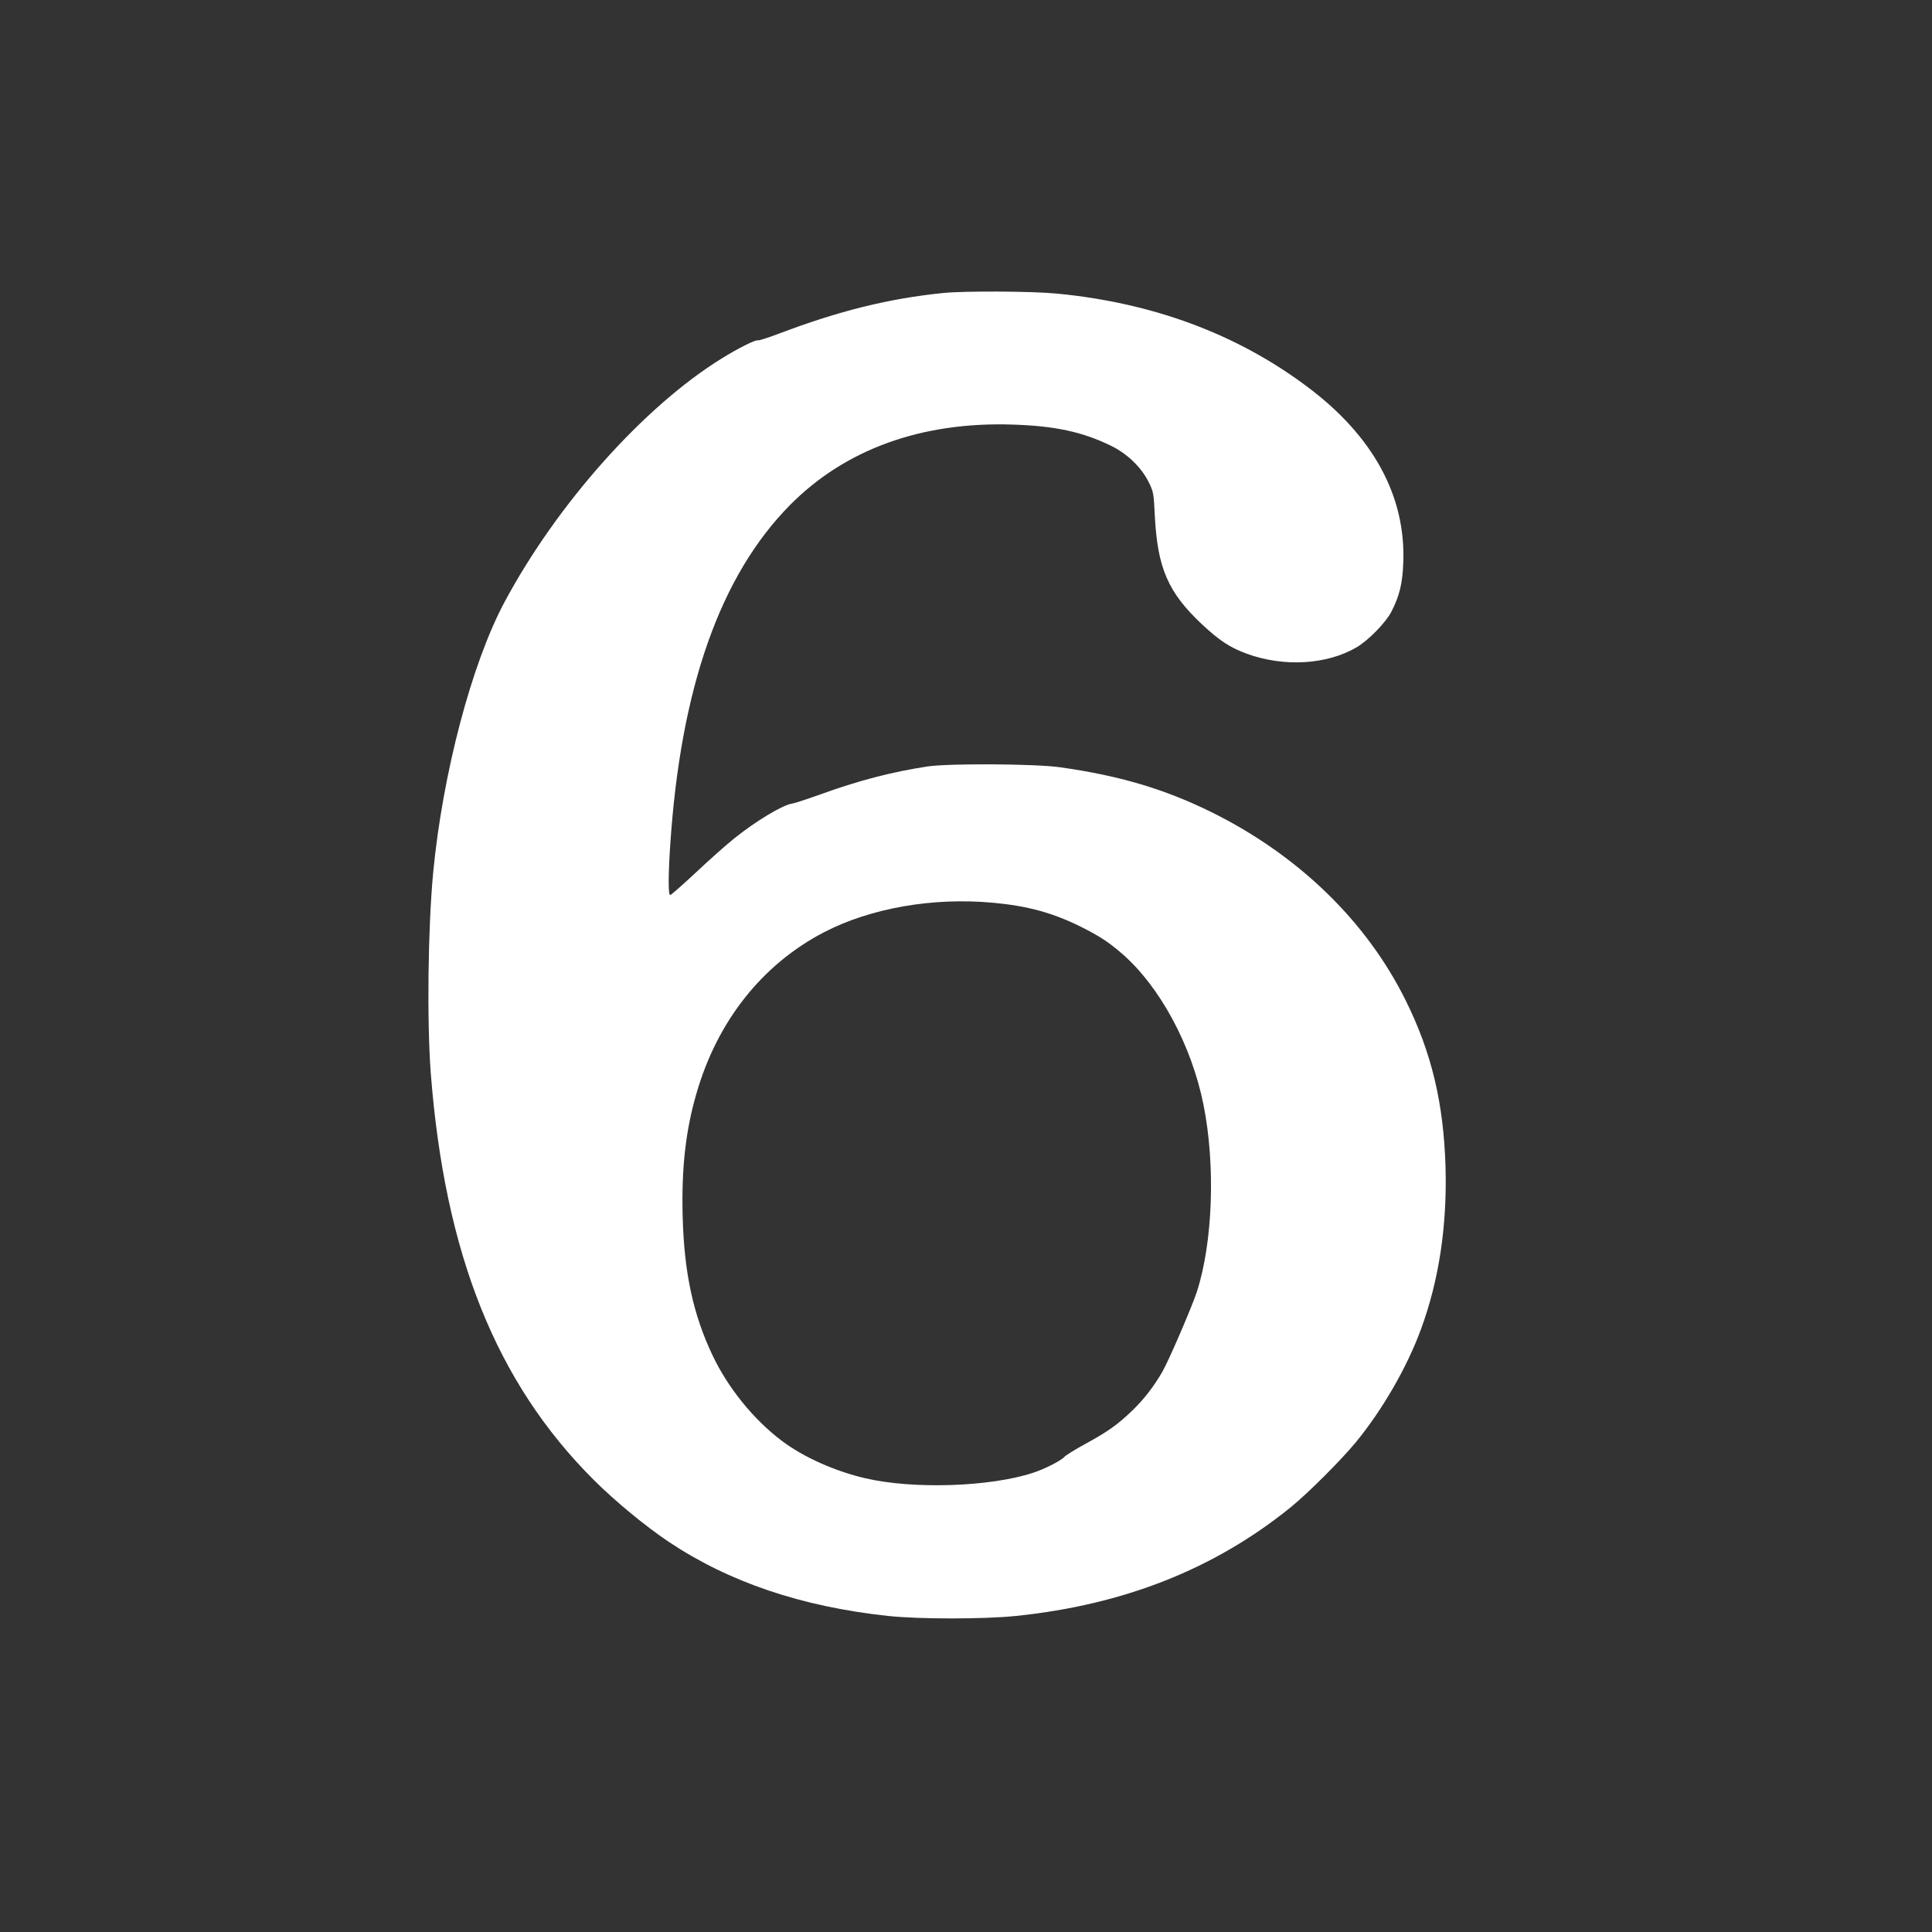
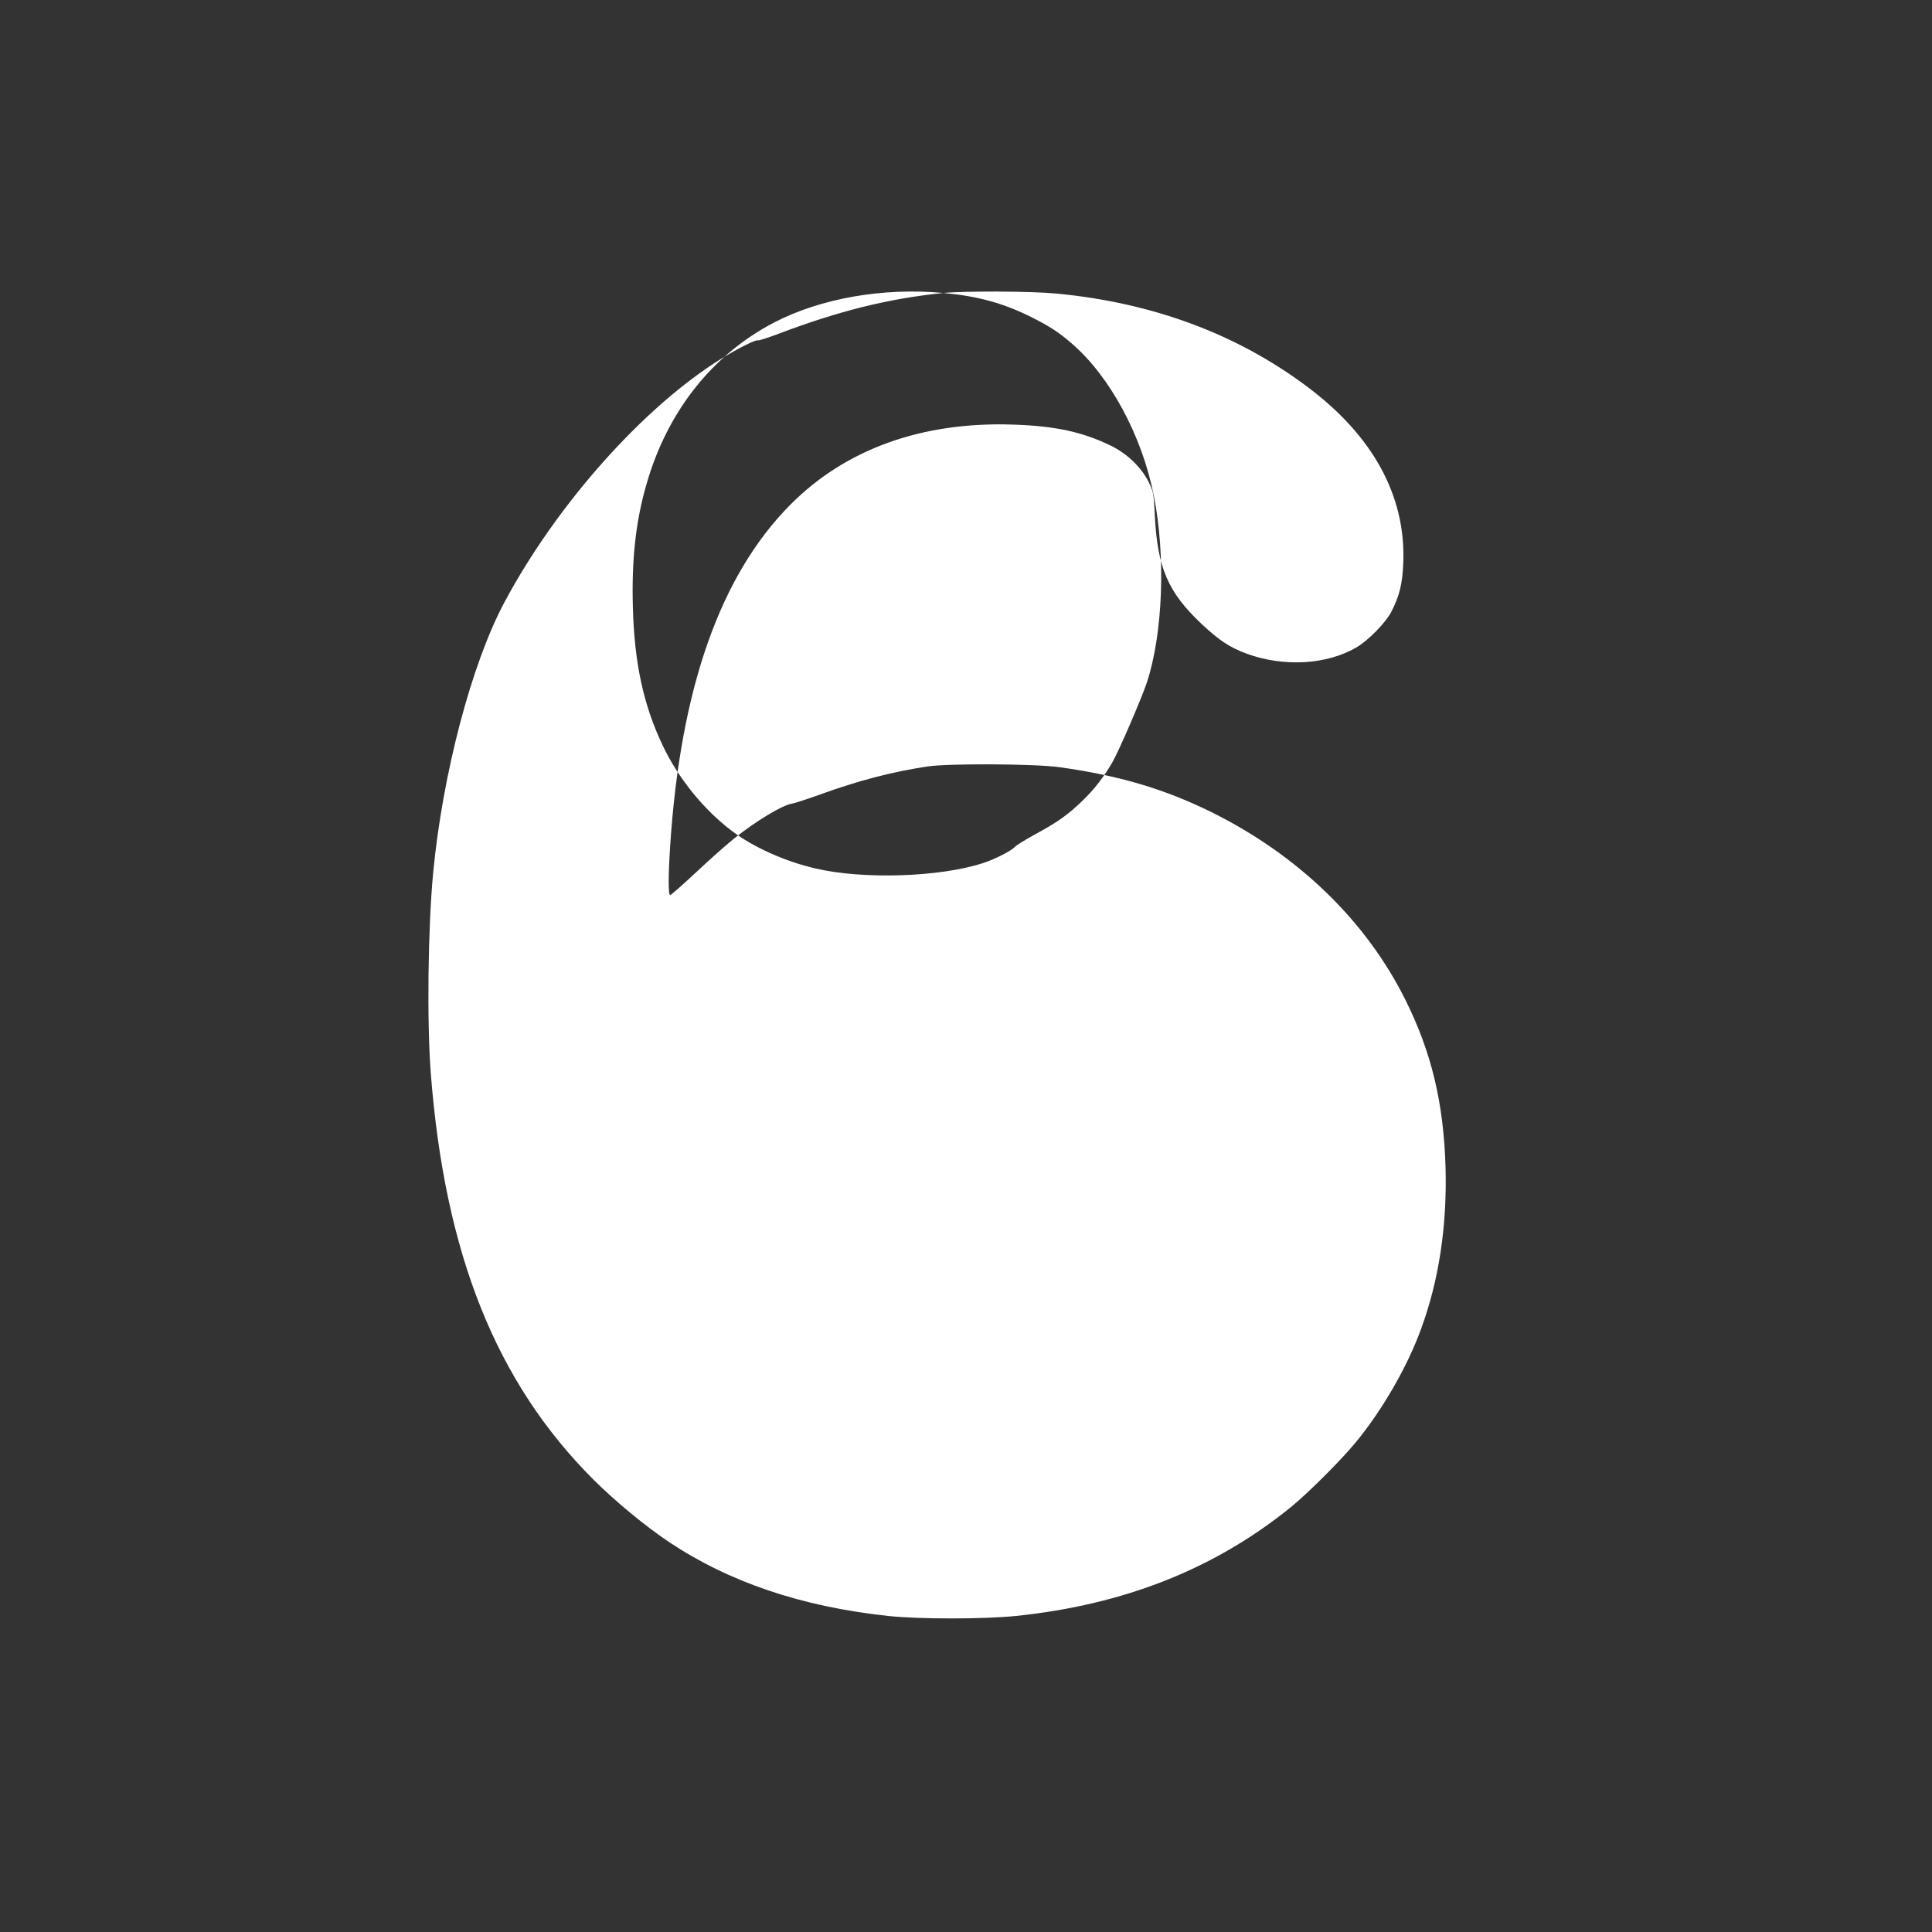
<svg xmlns="http://www.w3.org/2000/svg" version="1.0" width="1280pt" height="1280pt" viewBox="0 0 1280 1280" preserveAspectRatio="xMidYMid meet">
  <rect x="0" y="0" width="1280" height="1280" fill="#333333" stroke="none" />
  <g transform="translate(0,1280) scale(0.1,-0.1)" fill="#ffffff" stroke="none">
-     <path d="M6250 10859 c-362 -37 -690 -118 -1091 -270 -72 -27 -134 -47 -138 -44 -12 7 -134 -54 -238 -119 -517 -319 -1093 -965 -1441 -1616 -218 -408 -409 -1135 -472 -1790 -35 -370 -42 -985 -16 -1330 93 -1199 433 -2050 1080 -2695 141 -141 343 -307 495 -409 401 -268 880 -430 1454 -492 205 -22 636 -22 849 0 715 74 1314 311 1818 719 117 95 333 311 433 432 175 213 340 498 431 748 120 325 174 687 163 1077 -13 422 -92 755 -263 1100 -261 528 -713 965 -1289 1250 -311 153 -610 242 -1005 297 -161 23 -735 26 -875 5 -237 -36 -460 -94 -718 -188 -84 -30 -164 -56 -178 -58 -61 -7 -242 -116 -386 -232 -50 -40 -164 -141 -252 -224 -88 -82 -165 -150 -171 -150 -13 0 -13 127 0 325 68 1044 331 1792 796 2261 365 368 871 551 1474 531 280 -9 461 -48 650 -140 107 -52 200 -141 250 -240 32 -66 34 -74 41 -225 18 -345 87 -506 311 -717 118 -110 185 -154 298 -196 248 -90 531 -73 729 43 77 46 190 161 228 233 54 104 75 187 80 326 18 442 -200 842 -639 1169 -465 348 -1021 554 -1657 615 -168 16 -606 18 -751 4z m330 -4040 c229 -21 397 -67 585 -161 121 -61 179 -99 265 -173 254 -219 465 -610 544 -1007 80 -401 61 -912 -45 -1238 -35 -105 -187 -458 -229 -530 -58 -99 -119 -178 -196 -253 -96 -93 -164 -142 -311 -222 -70 -38 -134 -78 -142 -88 -21 -24 -130 -80 -208 -105 -283 -93 -793 -110 -1109 -36 -201 46 -413 141 -554 248 -186 140 -356 349 -459 566 -128 269 -188 546 -198 915 -9 320 19 573 91 820 138 480 436 856 846 1069 309 160 721 232 1120 195z" />
+     <path d="M6250 10859 c-362 -37 -690 -118 -1091 -270 -72 -27 -134 -47 -138 -44 -12 7 -134 -54 -238 -119 -517 -319 -1093 -965 -1441 -1616 -218 -408 -409 -1135 -472 -1790 -35 -370 -42 -985 -16 -1330 93 -1199 433 -2050 1080 -2695 141 -141 343 -307 495 -409 401 -268 880 -430 1454 -492 205 -22 636 -22 849 0 715 74 1314 311 1818 719 117 95 333 311 433 432 175 213 340 498 431 748 120 325 174 687 163 1077 -13 422 -92 755 -263 1100 -261 528 -713 965 -1289 1250 -311 153 -610 242 -1005 297 -161 23 -735 26 -875 5 -237 -36 -460 -94 -718 -188 -84 -30 -164 -56 -178 -58 -61 -7 -242 -116 -386 -232 -50 -40 -164 -141 -252 -224 -88 -82 -165 -150 -171 -150 -13 0 -13 127 0 325 68 1044 331 1792 796 2261 365 368 871 551 1474 531 280 -9 461 -48 650 -140 107 -52 200 -141 250 -240 32 -66 34 -74 41 -225 18 -345 87 -506 311 -717 118 -110 185 -154 298 -196 248 -90 531 -73 729 43 77 46 190 161 228 233 54 104 75 187 80 326 18 442 -200 842 -639 1169 -465 348 -1021 554 -1657 615 -168 16 -606 18 -751 4z c229 -21 397 -67 585 -161 121 -61 179 -99 265 -173 254 -219 465 -610 544 -1007 80 -401 61 -912 -45 -1238 -35 -105 -187 -458 -229 -530 -58 -99 -119 -178 -196 -253 -96 -93 -164 -142 -311 -222 -70 -38 -134 -78 -142 -88 -21 -24 -130 -80 -208 -105 -283 -93 -793 -110 -1109 -36 -201 46 -413 141 -554 248 -186 140 -356 349 -459 566 -128 269 -188 546 -198 915 -9 320 19 573 91 820 138 480 436 856 846 1069 309 160 721 232 1120 195z" />
  </g>
</svg>